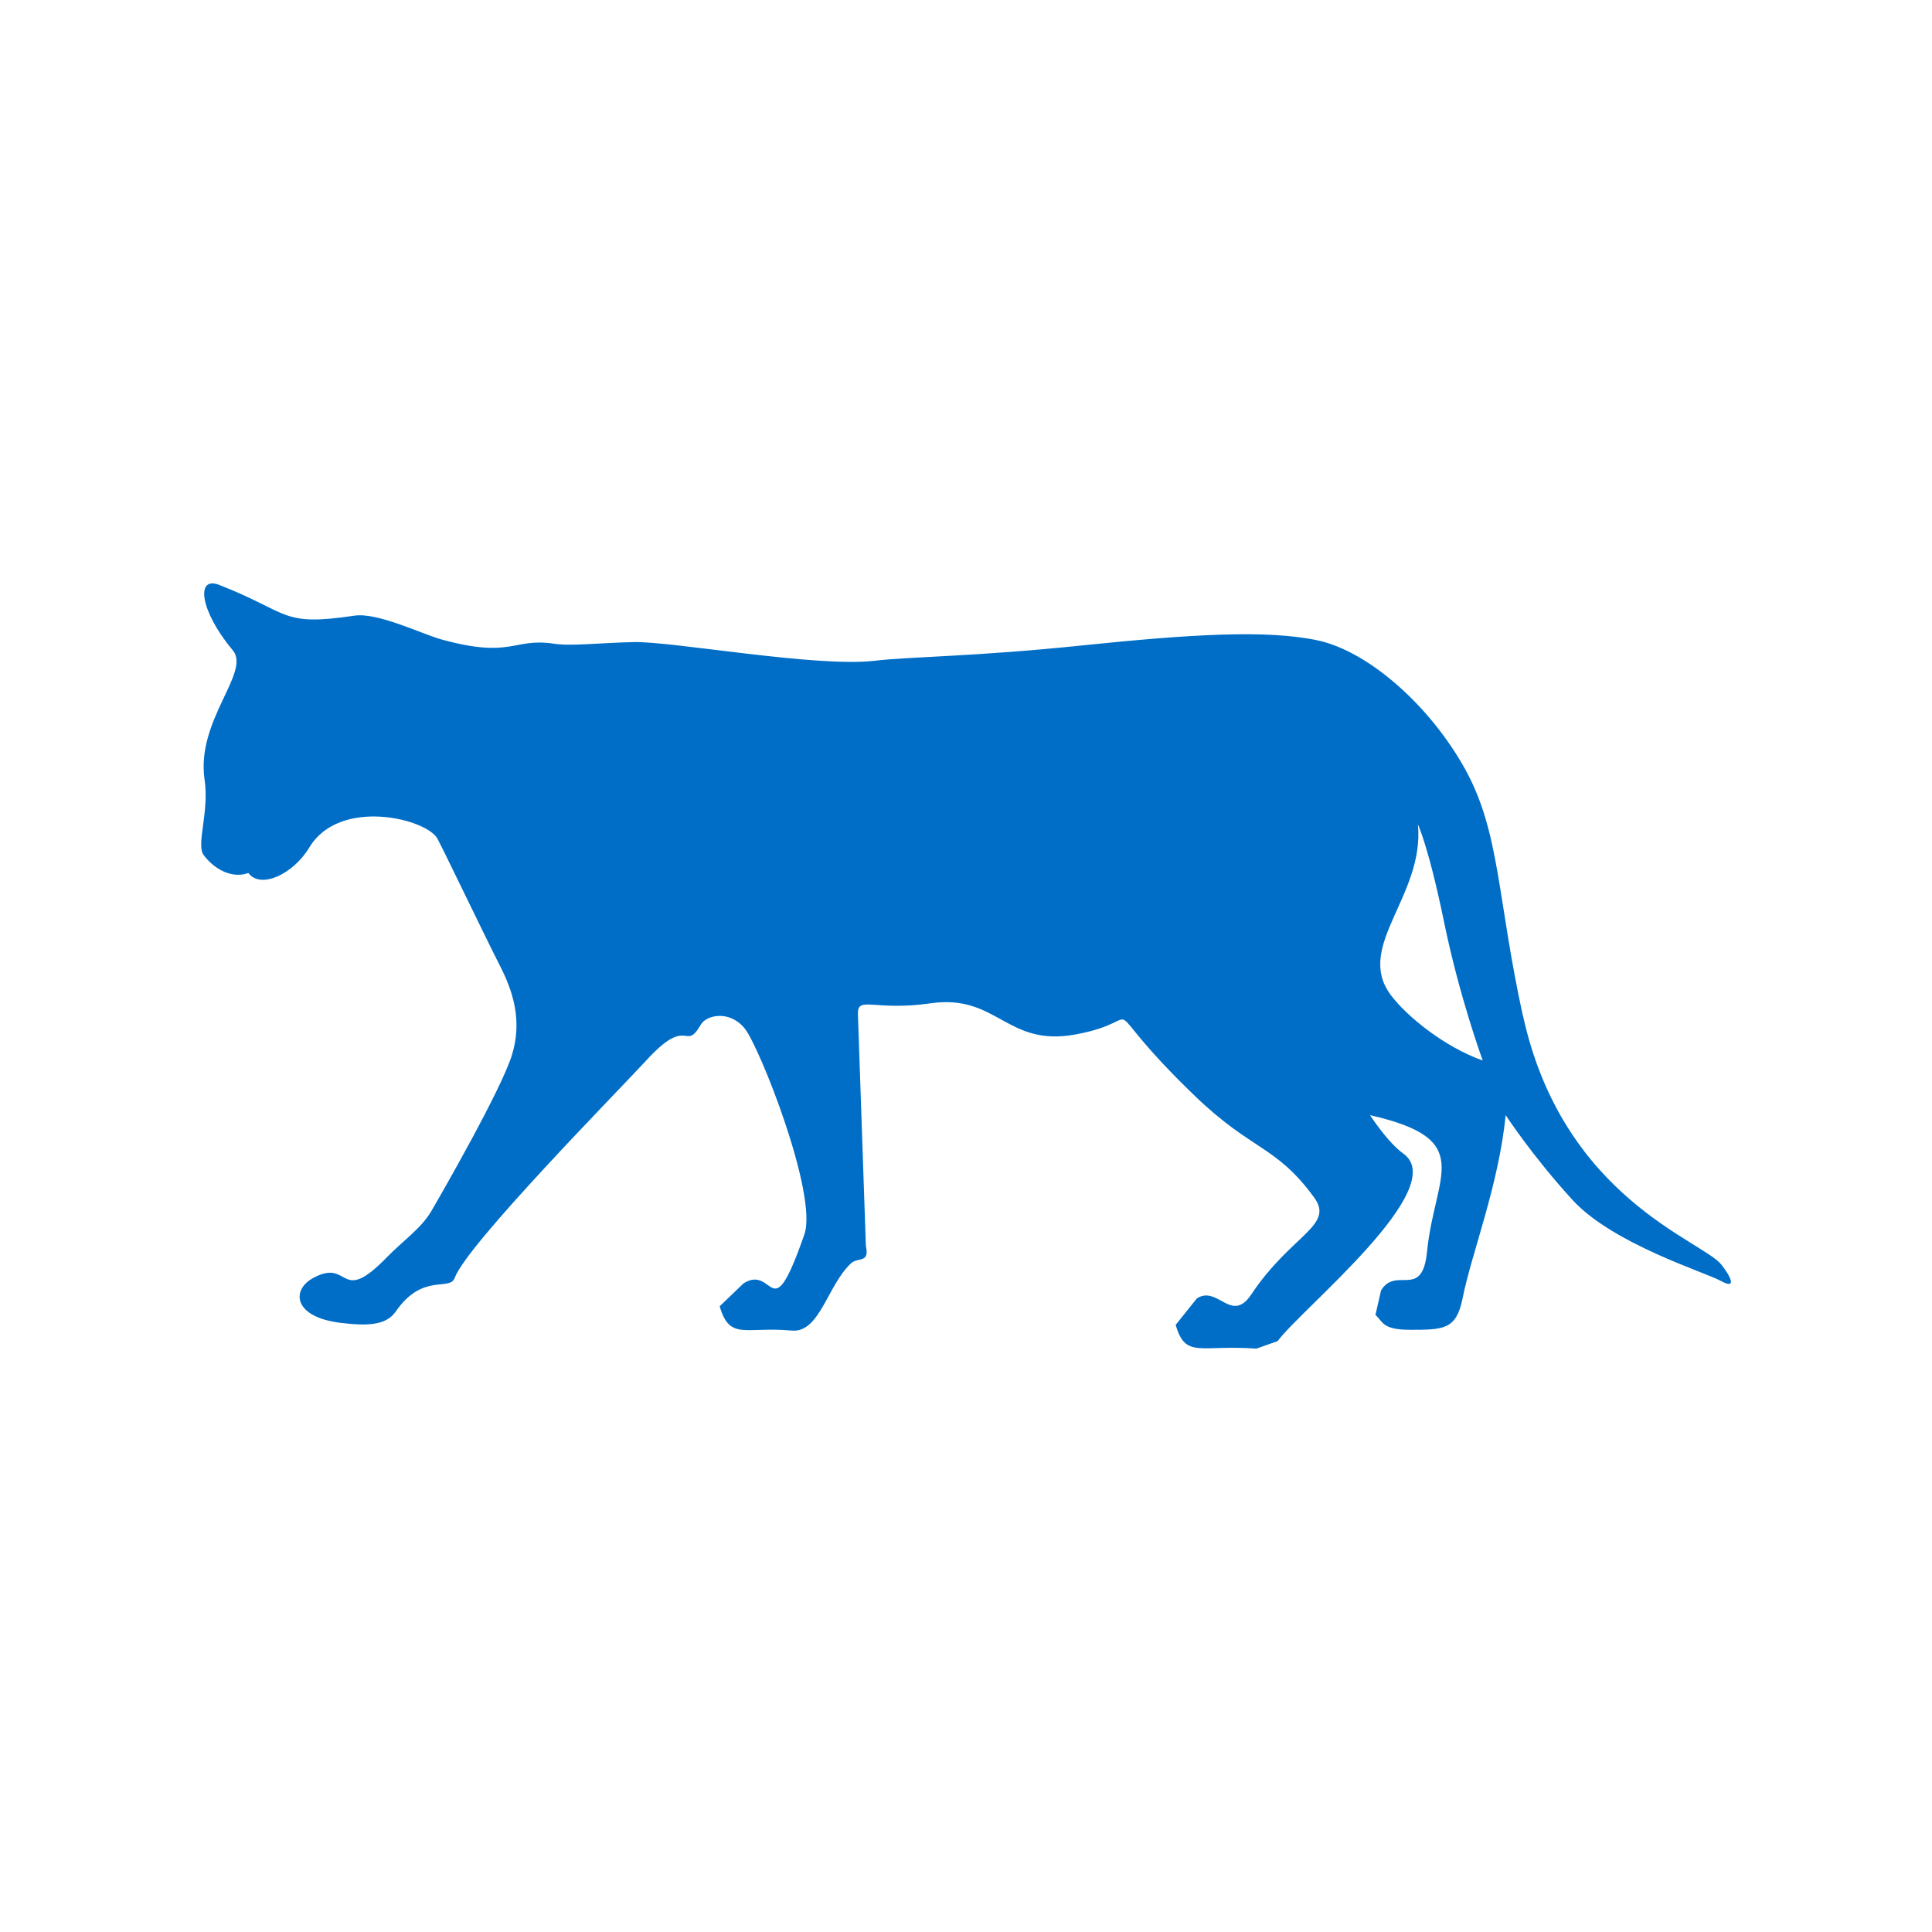
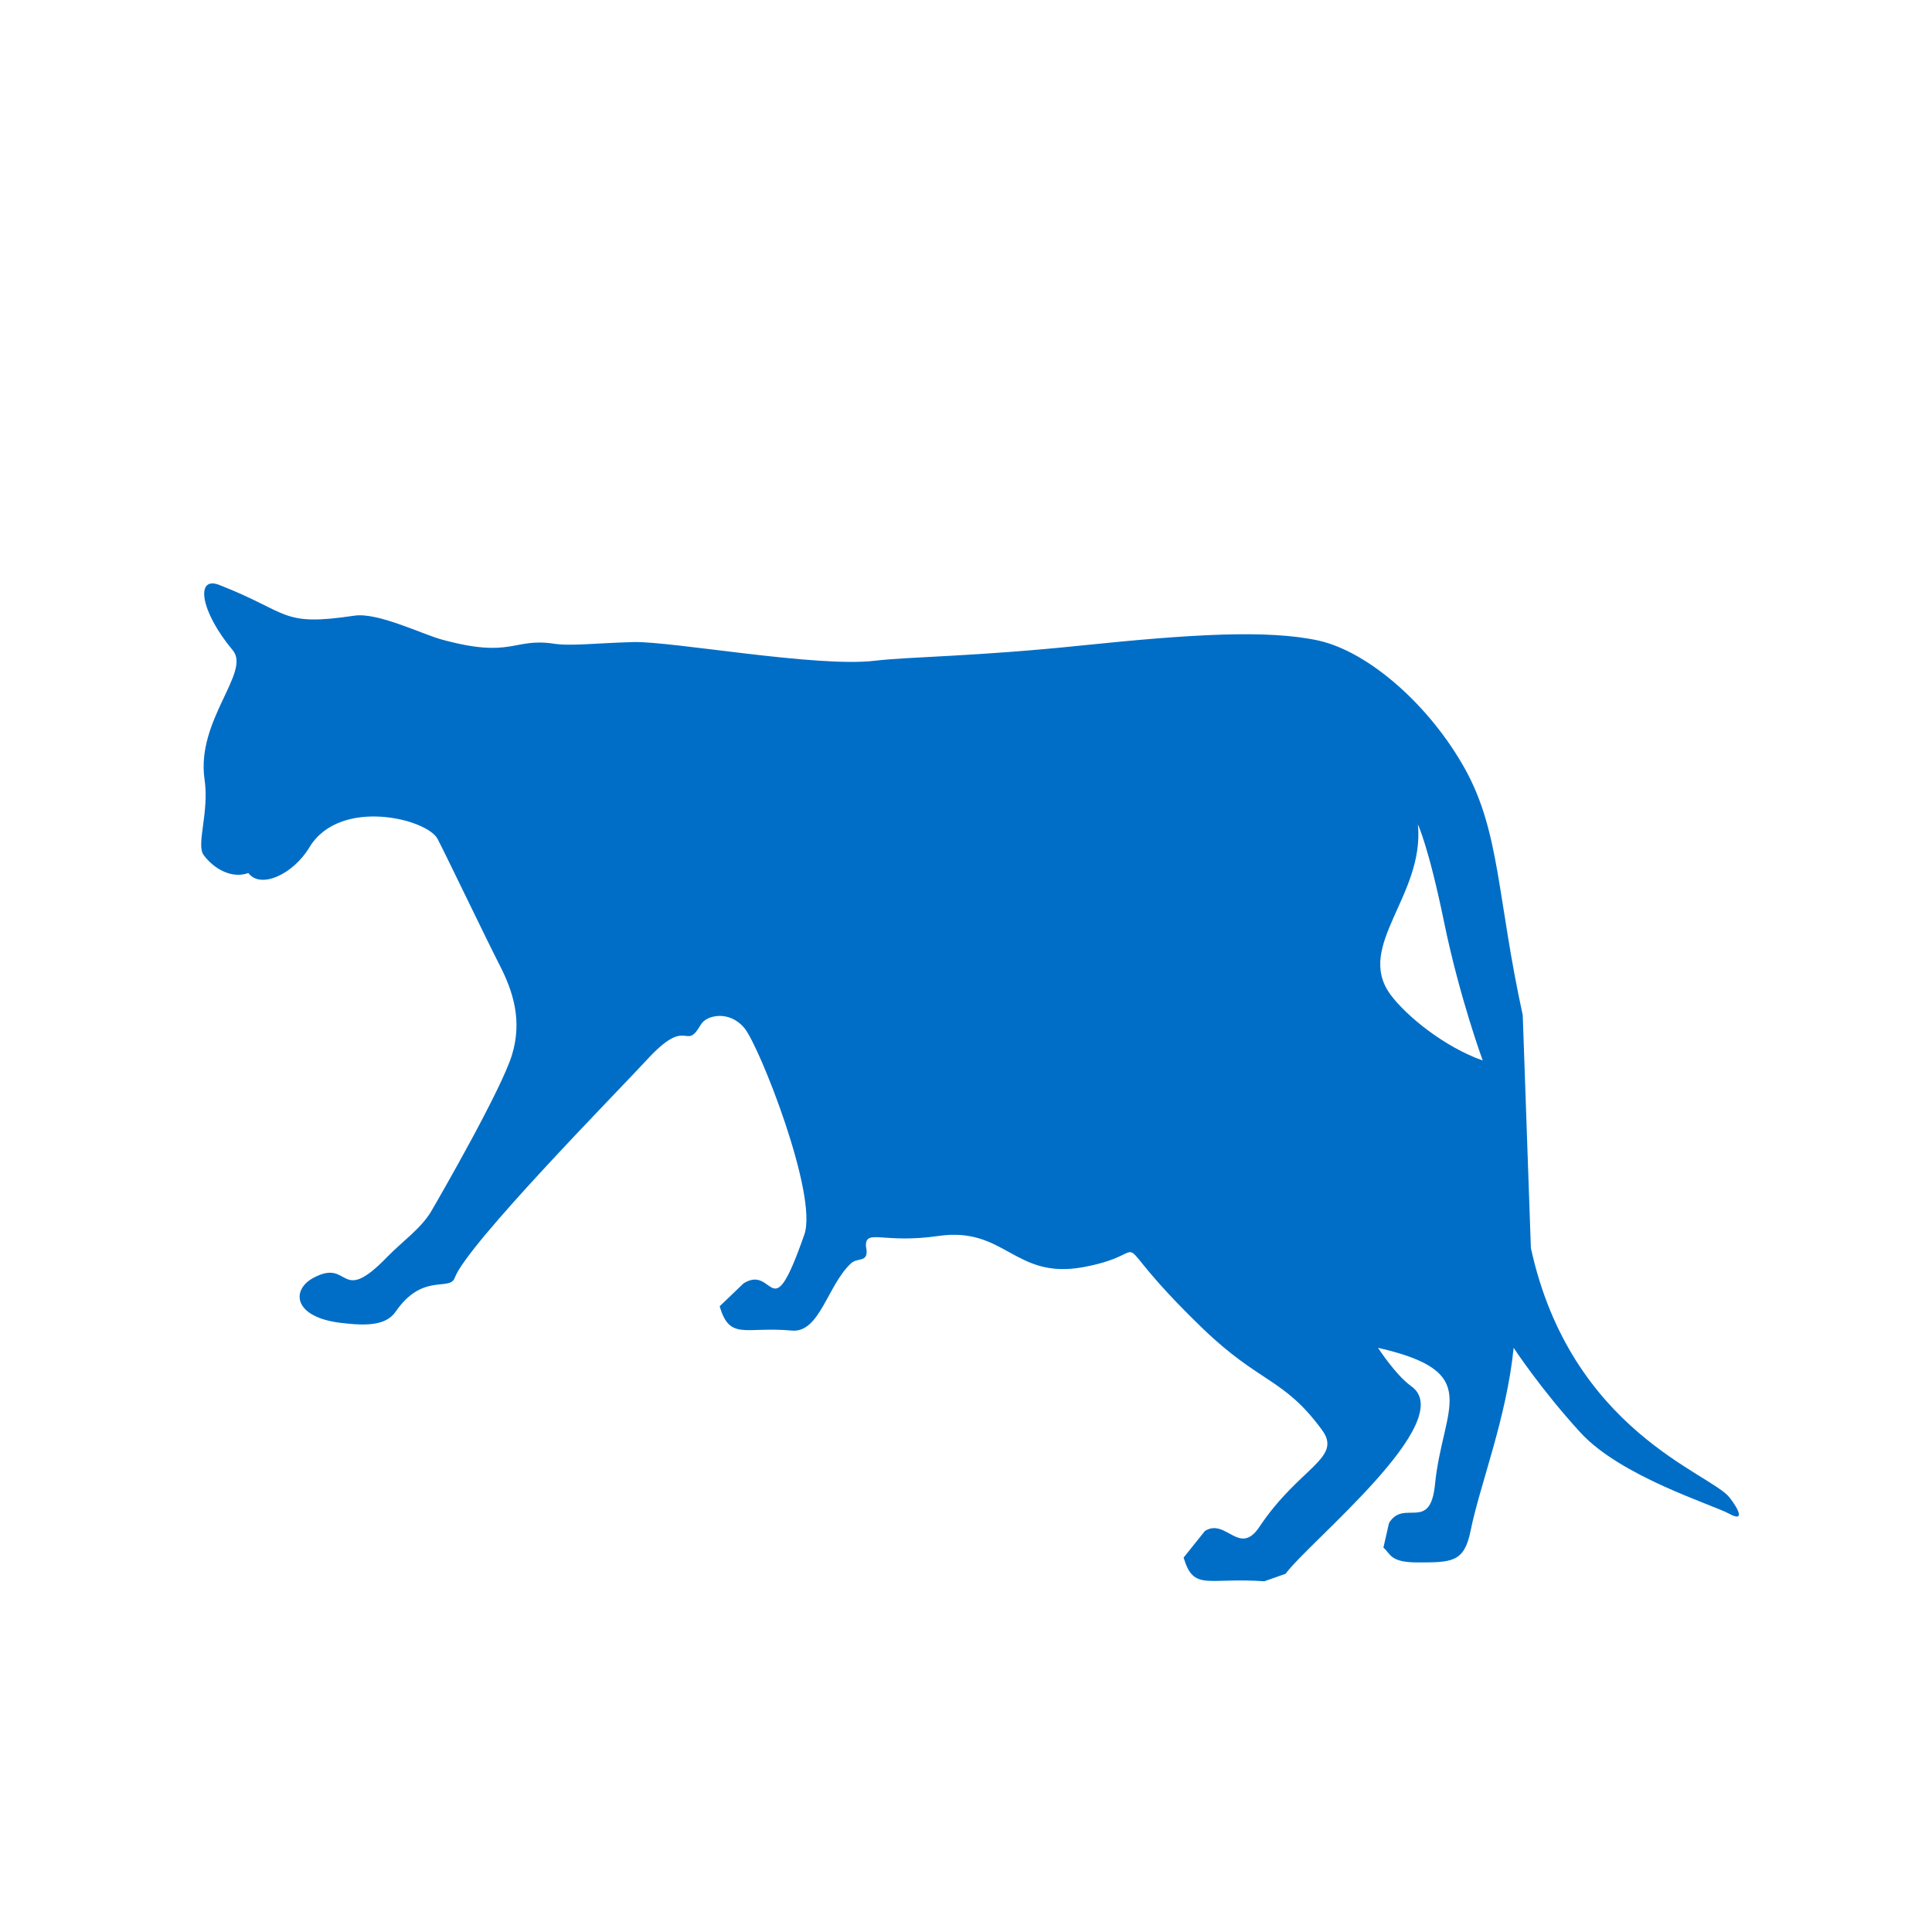
<svg xmlns="http://www.w3.org/2000/svg" id="Layer_1" data-name="Layer 1" viewBox="0 0 240 240">
  <defs>
    <style> .cls-1 { fill: #006ec7; } </style>
  </defs>
-   <path class="cls-1" d="M172.71,123.52c-4.4-6.01,4.27-12.26,3.43-21.1,0,0,1.3,2.67,3.24,12.08,1.93,9.42,4.81,17.24,4.81,17.24-4.71-1.66-9.47-5.49-11.48-8.21M189.16,126.1c-3.17-14.49-2.81-22.71-7.16-30.56-4.35-7.84-11.91-14.56-18.22-15.97-6.36-1.38-15.88-.78-29.28.6-13.39,1.4-21.4,1.39-25.84,1.91-7.21.86-25.08-2.42-29.94-2.32-4.67.12-7.81.53-9.93.2-5.06-.76-5.16,1.9-13.97-.53-2.49-.7-7.92-3.38-10.79-2.95-9.25,1.38-7.95-.37-16.8-3.82-2.95-1.15-2.41,3.22,1.69,8.13,2.27,2.71-4.58,8.69-3.51,16.04.61,4.05-1.08,8.1-.11,9.39,1.24,1.68,3.47,2.99,5.55,2.23,1.54,2.05,5.61.12,7.59-3.2,3.78-6.23,14.58-3.54,15.91-1.05,1.07,2.04,6.09,12.53,7.74,15.74,1.65,3.23,2.81,6.84,1.51,11.1-1.3,4.27-8.83,17.38-10.05,19.46-1.26,2.11-3.54,3.69-5.4,5.59-6.07,6.29-4.58.16-9.2,2.64-2.81,1.49-2.54,4.88,3.36,5.6,3.28.4,5.63.33,6.83-1.38,3.38-4.91,6.73-2.48,7.35-4.22,1.52-4.13,20.04-22.94,23.72-26.92,5.36-5.91,4.81-1,6.85-4.53.68-1.18,3.51-1.84,5.41.43,1.86,2.23,9.16,20.72,7.45,25.64-4.23,12.12-3.63,3.64-7.55,6.07l-2.97,2.85c1.26,4.31,3.15,2.48,8.97,3.02,3.45.31,4.42-5.62,7.33-8.34.87-.83,2.35.04,1.86-2.18l-.99-28.9c0-2.17,2.13-.23,9.06-1.24,8.26-1.17,9.4,5.45,17.94,3.88,10.08-1.85,1.4-5.36,14.89,7.66,7.05,6.79,10.01,6.09,14.73,12.51,2.69,3.57-2.74,4.61-7.74,12.1-2.48,3.73-4.17-1.16-6.77.51l-2.64,3.3c1.26,4.21,2.91,2.44,10.03,2.94l2.64-.93c2.87-3.94,21.61-19.03,15.61-23.3-1.94-1.38-4.13-4.77-4.13-4.77,13.24,3.01,8.05,7.27,7.08,16.95-.59,6.01-3.85,1.77-5.71,4.81l-.7,3.06c.92.78.79,1.84,4.25,1.84,4.23,0,5.78,0,6.57-3.88,1.15-5.74,4.47-13.97,5.36-22.78,0,0,3.3,5.06,8.29,10.52,5,5.47,16.43,8.97,18.44,10.07,2.02,1.12,1.26-.51.08-2-2.31-3.01-19.71-8.23-24.67-30.99Z" />
+   <path class="cls-1" d="M172.71,123.52c-4.4-6.01,4.27-12.26,3.43-21.1,0,0,1.3,2.67,3.24,12.08,1.93,9.42,4.81,17.24,4.81,17.24-4.71-1.66-9.47-5.49-11.48-8.21M189.16,126.1c-3.17-14.49-2.81-22.71-7.16-30.56-4.35-7.84-11.91-14.56-18.22-15.97-6.36-1.38-15.88-.78-29.28.6-13.39,1.4-21.4,1.39-25.84,1.91-7.21.86-25.08-2.42-29.94-2.32-4.67.12-7.81.53-9.93.2-5.06-.76-5.16,1.9-13.97-.53-2.49-.7-7.92-3.38-10.79-2.95-9.25,1.38-7.95-.37-16.8-3.82-2.95-1.15-2.41,3.22,1.69,8.13,2.27,2.71-4.58,8.69-3.51,16.04.61,4.05-1.08,8.1-.11,9.39,1.24,1.68,3.47,2.99,5.55,2.23,1.54,2.05,5.61.12,7.59-3.2,3.78-6.23,14.58-3.54,15.91-1.05,1.07,2.04,6.09,12.53,7.74,15.74,1.65,3.23,2.81,6.84,1.51,11.1-1.3,4.27-8.83,17.38-10.05,19.46-1.26,2.11-3.54,3.69-5.4,5.59-6.07,6.29-4.58.16-9.2,2.64-2.81,1.49-2.54,4.88,3.36,5.6,3.28.4,5.63.33,6.83-1.38,3.38-4.91,6.73-2.48,7.35-4.22,1.52-4.13,20.04-22.94,23.72-26.92,5.36-5.91,4.81-1,6.85-4.53.68-1.18,3.51-1.84,5.41.43,1.86,2.23,9.16,20.72,7.45,25.64-4.23,12.12-3.63,3.64-7.55,6.07l-2.97,2.85c1.26,4.31,3.15,2.48,8.97,3.02,3.45.31,4.42-5.62,7.33-8.34.87-.83,2.35.04,1.86-2.18c0-2.17,2.13-.23,9.06-1.24,8.26-1.17,9.4,5.45,17.94,3.88,10.08-1.85,1.4-5.36,14.89,7.66,7.05,6.79,10.01,6.09,14.73,12.51,2.69,3.57-2.74,4.61-7.74,12.1-2.48,3.73-4.17-1.16-6.77.51l-2.64,3.3c1.26,4.21,2.91,2.44,10.03,2.94l2.64-.93c2.87-3.94,21.61-19.03,15.61-23.3-1.94-1.38-4.13-4.77-4.13-4.77,13.24,3.01,8.05,7.27,7.08,16.95-.59,6.01-3.85,1.77-5.71,4.81l-.7,3.06c.92.78.79,1.84,4.25,1.84,4.23,0,5.78,0,6.57-3.88,1.15-5.74,4.47-13.97,5.36-22.78,0,0,3.3,5.06,8.29,10.52,5,5.47,16.43,8.97,18.44,10.07,2.02,1.12,1.26-.51.08-2-2.31-3.01-19.71-8.23-24.67-30.99Z" />
</svg>